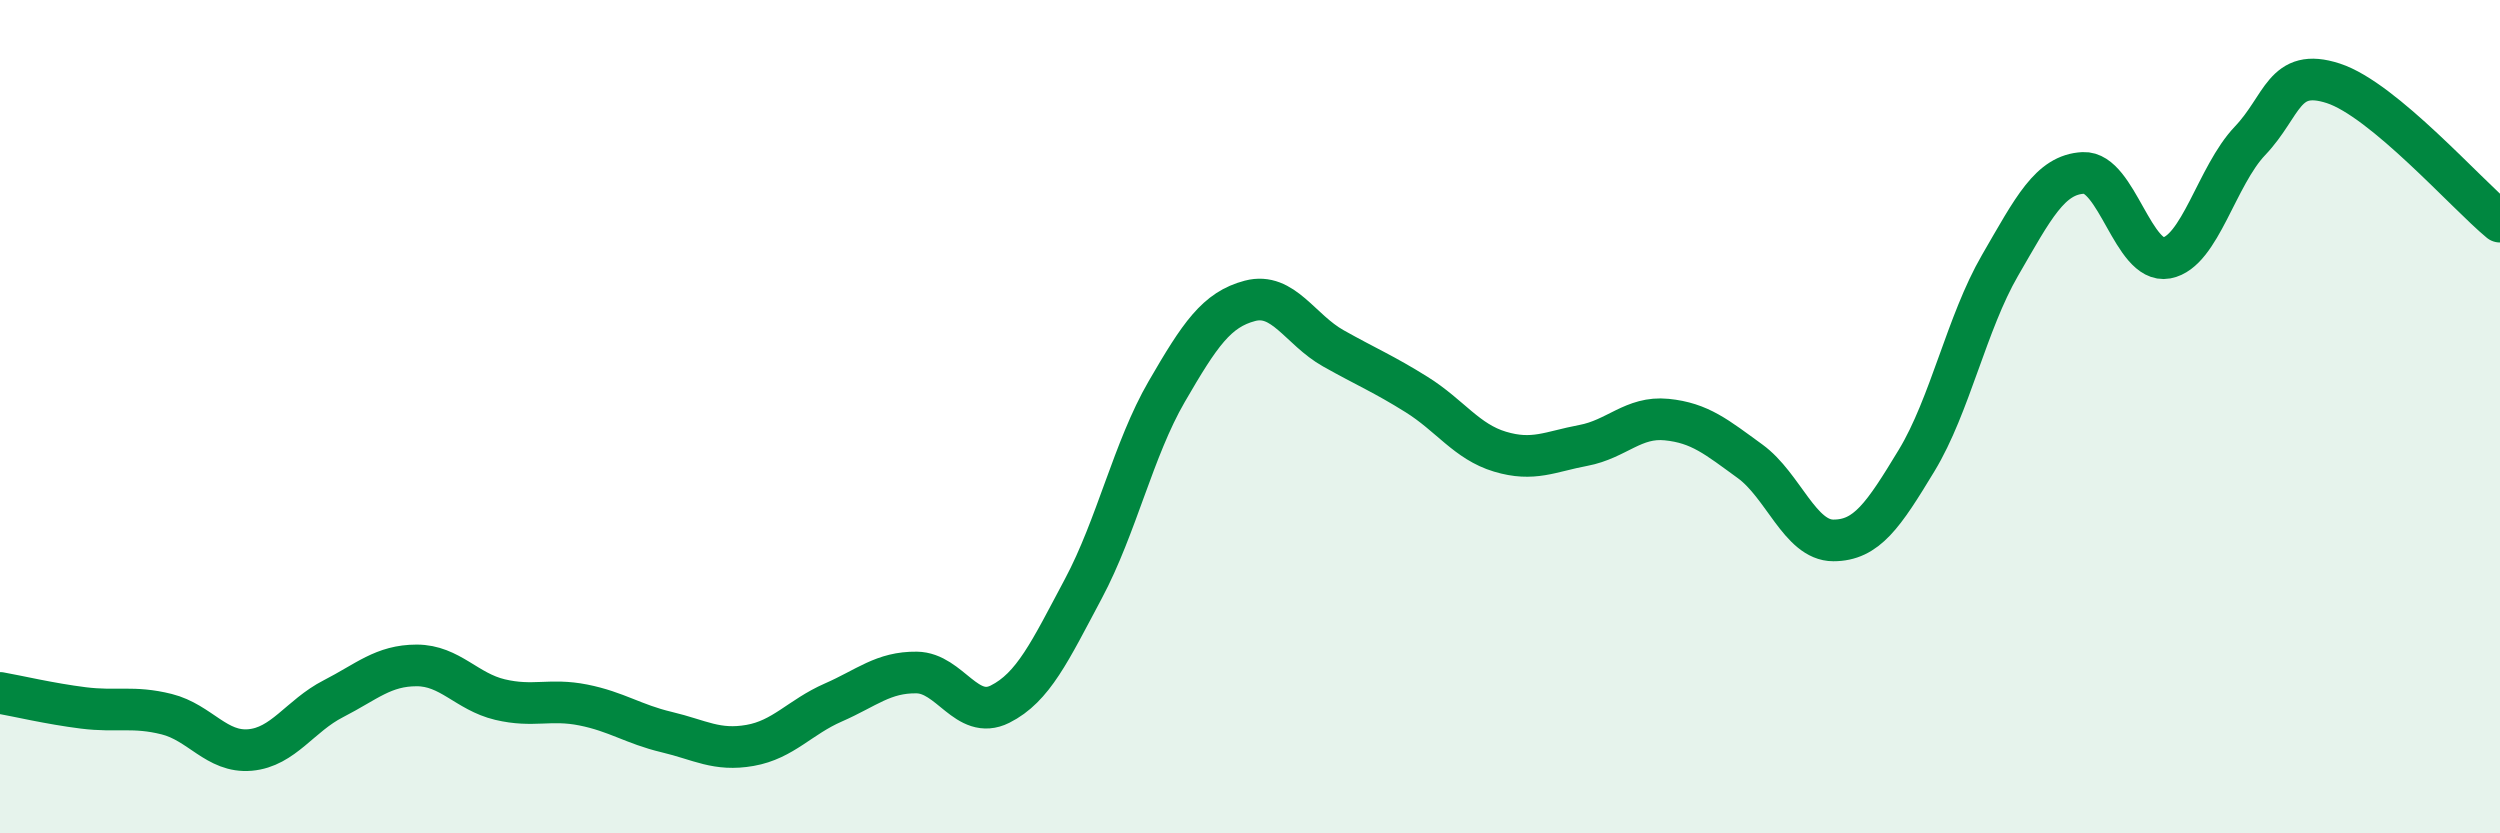
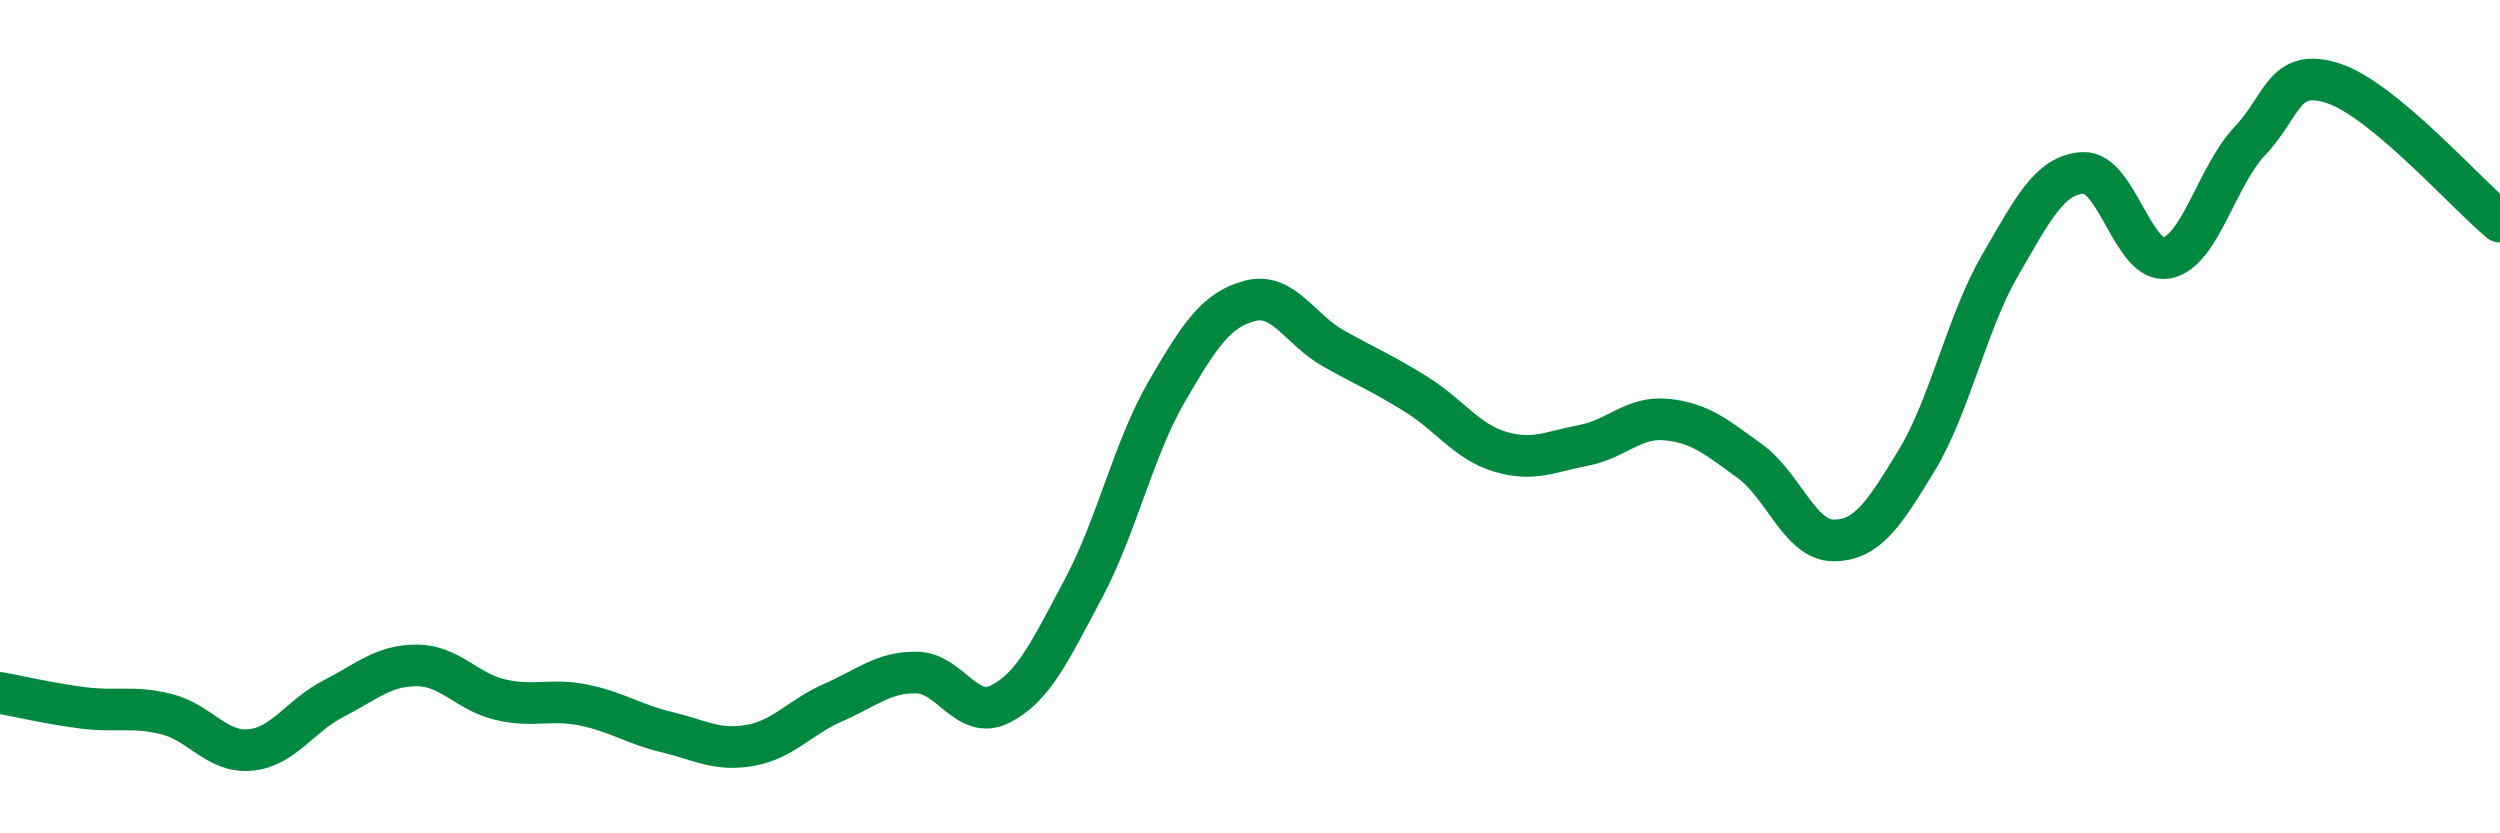
<svg xmlns="http://www.w3.org/2000/svg" width="60" height="20" viewBox="0 0 60 20">
-   <path d="M 0,16.63 C 0.4,16.7 1.2,16.89 2,16.99 C 2.8,17.09 3.2,16.94 4,17.14 C 4.8,17.34 5.2,18.07 6,18 C 6.8,17.93 7.2,17.18 8,16.77 C 8.8,16.36 9.2,15.97 10,15.97 C 10.8,15.97 11.2,16.6 12,16.79 C 12.8,16.98 13.2,16.76 14,16.92 C 14.8,17.08 15.2,17.38 16,17.57 C 16.8,17.76 17.2,18.03 18,17.89 C 18.8,17.75 19.2,17.21 20,16.86 C 20.8,16.51 21.2,16.13 22,16.14 C 22.8,16.15 23.2,17.3 24,16.9 C 24.8,16.5 25.2,15.63 26,14.13 C 26.8,12.63 27.2,10.78 28,9.4 C 28.8,8.02 29.2,7.43 30,7.22 C 30.8,7.01 31.2,7.91 32,8.36 C 32.8,8.81 33.2,8.97 34,9.47 C 34.8,9.97 35.2,10.6 36,10.84 C 36.8,11.08 37.2,10.84 38,10.69 C 38.8,10.54 39.2,9.99 40,10.07 C 40.8,10.15 41.2,10.49 42,11.07 C 42.8,11.65 43.2,12.97 44,12.97 C 44.8,12.97 45.2,12.37 46,11.05 C 46.8,9.73 47.2,7.75 48,6.37 C 48.8,4.99 49.2,4.19 50,4.15 C 50.8,4.11 51.2,6.34 52,6.19 C 52.8,6.04 53.2,4.22 54,3.38 C 54.8,2.54 54.8,1.61 56,2 C 57.2,2.39 59.2,4.66 60,5.32L60 20L0 20Z" fill="#008740" opacity="0.1" stroke-linecap="round" stroke-linejoin="round" />
  <path d="M 0,16.63 C 0.4,16.7 1.2,16.89 2,16.99 C 2.8,17.09 3.2,16.94 4,17.14 C 4.8,17.34 5.2,18.07 6,18 C 6.8,17.93 7.2,17.18 8,16.77 C 8.8,16.36 9.2,15.97 10,15.97 C 10.8,15.97 11.2,16.6 12,16.79 C 12.8,16.98 13.2,16.76 14,16.92 C 14.8,17.08 15.2,17.38 16,17.57 C 16.8,17.76 17.2,18.03 18,17.89 C 18.8,17.75 19.2,17.21 20,16.86 C 20.8,16.51 21.2,16.13 22,16.14 C 22.8,16.15 23.2,17.3 24,16.9 C 24.8,16.5 25.2,15.63 26,14.13 C 26.8,12.63 27.2,10.78 28,9.4 C 28.8,8.02 29.2,7.43 30,7.22 C 30.8,7.01 31.2,7.91 32,8.36 C 32.8,8.81 33.2,8.97 34,9.47 C 34.8,9.97 35.2,10.6 36,10.84 C 36.8,11.08 37.2,10.84 38,10.69 C 38.8,10.54 39.2,9.99 40,10.07 C 40.8,10.15 41.2,10.49 42,11.07 C 42.8,11.65 43.2,12.97 44,12.97 C 44.8,12.97 45.2,12.37 46,11.05 C 46.8,9.73 47.2,7.75 48,6.37 C 48.8,4.99 49.2,4.19 50,4.15 C 50.8,4.11 51.2,6.34 52,6.19 C 52.8,6.04 53.2,4.22 54,3.38 C 54.8,2.54 54.8,1.61 56,2 C 57.2,2.39 59.2,4.66 60,5.32" stroke="#008740" stroke-width="1" fill="none" stroke-linecap="round" stroke-linejoin="round" />
</svg>